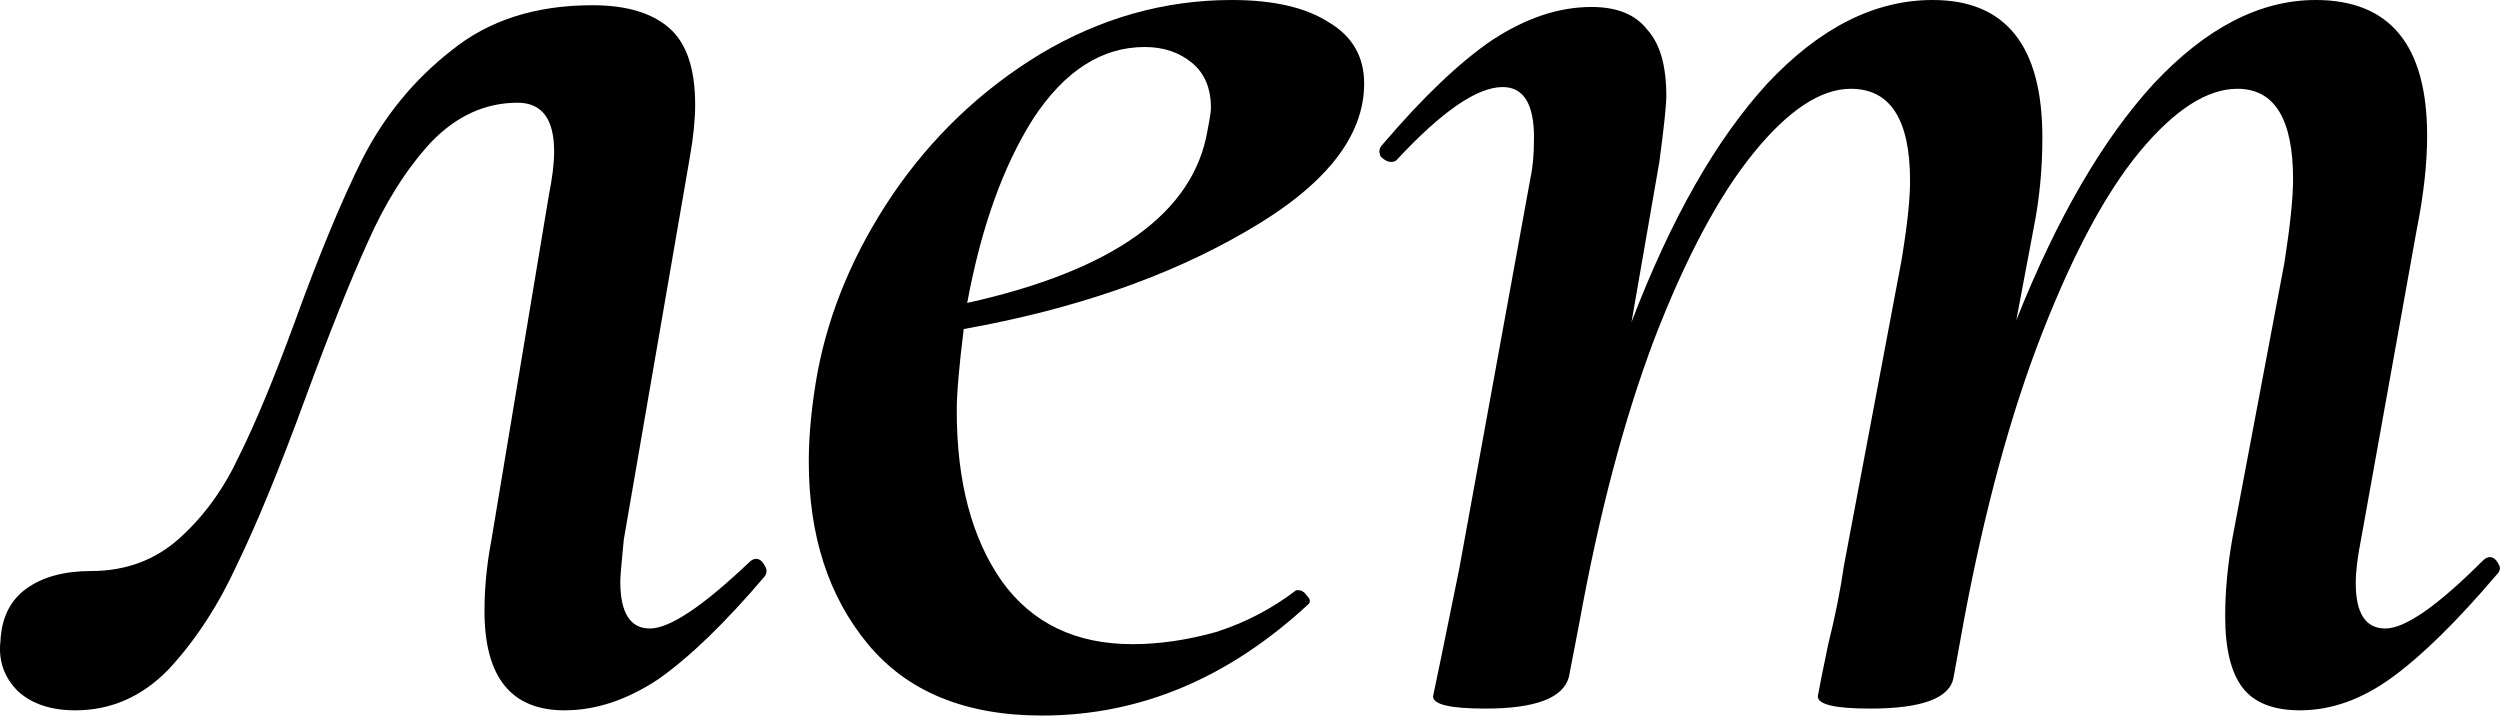
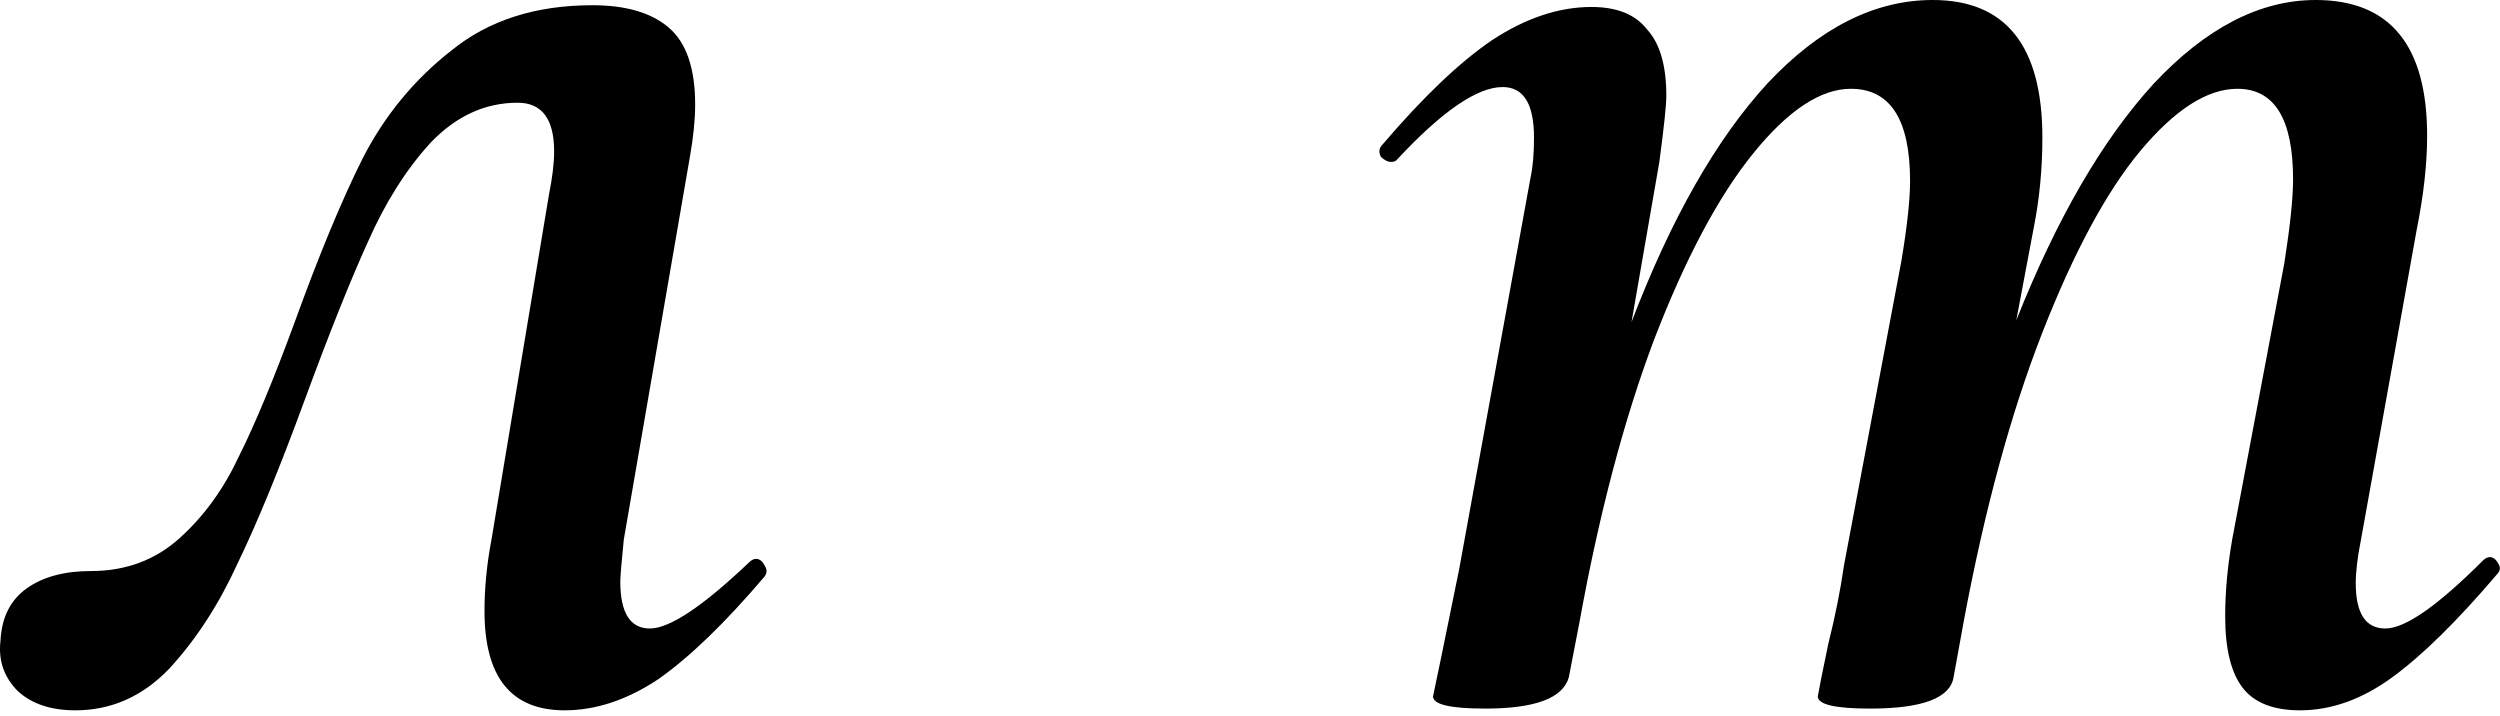
<svg xmlns="http://www.w3.org/2000/svg" width="178" height="51" viewBox="0 0 178 51" fill="none">
  <path d="M5.366 50.575C3.63 50.575 2.267 50.12 1.275 49.212C0.283 48.22 -0.13 47.022 0.035 45.617C0.118 43.964 0.738 42.724 1.895 41.898C3.052 41.072 4.581 40.658 6.481 40.658C8.96 40.658 11.068 39.873 12.803 38.303C14.539 36.733 15.943 34.791 17.018 32.477C18.175 30.163 19.497 26.982 20.984 22.932C22.72 18.139 24.331 14.255 25.819 11.28C27.389 8.223 29.496 5.661 32.141 3.595C34.785 1.446 38.132 0.372 42.181 0.372C44.578 0.372 46.396 0.909 47.636 1.983C48.875 3.058 49.495 4.876 49.495 7.438C49.495 8.512 49.371 9.751 49.123 11.156L44.413 38.427C44.247 40.08 44.165 41.072 44.165 41.402C44.165 43.633 44.867 44.749 46.272 44.749C47.677 44.749 50.032 43.179 53.337 40.039C53.503 39.873 53.668 39.791 53.833 39.791C54.081 39.791 54.288 39.956 54.453 40.286C54.618 40.534 54.618 40.782 54.453 41.03C51.643 44.336 49.123 46.774 46.892 48.344C44.66 49.831 42.429 50.575 40.198 50.575C36.397 50.575 34.496 48.22 34.496 43.509C34.496 41.857 34.661 40.163 34.992 38.427L39.082 13.883C39.33 12.644 39.454 11.611 39.454 10.784C39.454 8.47 38.587 7.314 36.851 7.314C34.537 7.314 32.471 8.264 30.653 10.165C28.918 12.065 27.43 14.421 26.191 17.23C24.951 19.957 23.464 23.676 21.728 28.387C19.91 33.345 18.299 37.27 16.894 40.163C15.572 43.055 13.96 45.534 12.059 47.6C10.159 49.583 7.927 50.575 5.366 50.575Z" fill="black" />
-   <path d="M87.707 0C90.682 0 92.996 0.537 94.649 1.611C96.301 2.603 97.128 4.049 97.128 5.95C97.128 9.751 94.318 13.264 88.699 16.486C83.162 19.709 76.468 22.023 68.617 23.428C68.287 26.073 68.121 28.015 68.121 29.254C68.121 34.295 69.196 38.344 71.344 41.402C73.493 44.377 76.592 45.865 80.641 45.865C82.542 45.865 84.525 45.575 86.591 44.997C88.657 44.336 90.558 43.344 92.293 42.022H92.417C92.665 42.022 92.872 42.146 93.037 42.394C93.285 42.642 93.326 42.848 93.161 43.014C87.459 48.303 81.137 50.947 74.195 50.947C68.741 50.947 64.609 49.253 61.8 45.865C58.99 42.476 57.585 38.138 57.585 32.849C57.585 30.948 57.792 28.841 58.205 26.527C59.031 22.147 60.808 17.933 63.535 13.883C66.345 9.751 69.857 6.405 74.072 3.843C78.369 1.281 82.914 0 87.707 0ZM85.972 9.297C86.137 8.47 86.219 7.933 86.219 7.685C86.219 6.281 85.765 5.206 84.856 4.463C83.947 3.719 82.831 3.347 81.509 3.347C78.451 3.347 75.807 5.041 73.576 8.429C71.427 11.817 69.857 16.197 68.865 21.569C79.278 19.255 84.98 15.164 85.972 9.297Z" fill="black" />
  <path d="M176.779 39.915C176.944 39.749 177.109 39.667 177.275 39.667C177.523 39.667 177.729 39.832 177.894 40.163C178.06 40.41 178.018 40.658 177.771 40.906C174.961 44.212 172.482 46.65 170.333 48.22C168.184 49.79 165.994 50.575 163.763 50.575C161.863 50.575 160.499 50.038 159.673 48.964C158.846 47.889 158.433 46.195 158.433 43.881C158.433 42.146 158.598 40.328 158.929 38.427L162.648 18.718C163.061 16.073 163.267 14.09 163.267 12.768C163.267 8.47 161.945 6.322 159.301 6.322C157.152 6.322 154.838 7.809 152.359 10.784C149.962 13.677 147.649 17.974 145.417 23.676C143.186 29.378 141.327 36.196 139.839 44.129L139.095 48.22C138.848 49.707 136.864 50.451 133.145 50.451C130.666 50.451 129.427 50.162 129.427 49.583C129.509 49.087 129.757 47.848 130.17 45.865C130.666 43.881 131.038 42.022 131.286 40.286L135.377 18.594C135.79 16.115 135.997 14.214 135.997 12.892C135.997 8.512 134.592 6.322 131.782 6.322C129.633 6.322 127.319 7.851 124.84 10.908C122.361 13.966 120.006 18.387 117.775 24.172C115.626 29.874 113.849 36.609 112.444 44.377L111.701 48.22C111.287 49.707 109.304 50.451 105.751 50.451C103.271 50.451 102.032 50.162 102.032 49.583L102.652 46.608L103.891 40.534L108.974 12.644C109.139 11.9 109.221 10.95 109.221 9.793C109.221 7.396 108.478 6.198 106.99 6.198C105.172 6.198 102.652 7.933 99.429 11.404C99.346 11.487 99.222 11.528 99.057 11.528C98.809 11.528 98.561 11.404 98.313 11.156C98.148 10.826 98.189 10.537 98.437 10.289C101.329 6.9 103.933 4.421 106.246 2.851C108.643 1.281 110.998 0.496 113.312 0.496C115.13 0.496 116.452 1.033 117.279 2.107C118.188 3.099 118.642 4.669 118.642 6.818C118.642 7.479 118.477 9.049 118.146 11.528L116.163 22.932C118.973 15.577 122.196 9.917 125.832 5.95C129.551 1.983 133.476 0 137.608 0C142.814 0 145.417 3.264 145.417 9.793C145.417 12.024 145.211 14.173 144.798 16.239L143.558 22.808C146.45 15.536 149.715 9.917 153.351 5.95C157.069 1.983 160.912 0 164.879 0C170.168 0 172.812 3.223 172.812 9.669C172.812 11.652 172.564 13.883 172.068 16.363L168.102 38.427C167.854 39.667 167.73 40.7 167.73 41.526C167.73 43.675 168.432 44.749 169.837 44.749C171.242 44.749 173.556 43.138 176.779 39.915Z" fill="black" />
</svg>